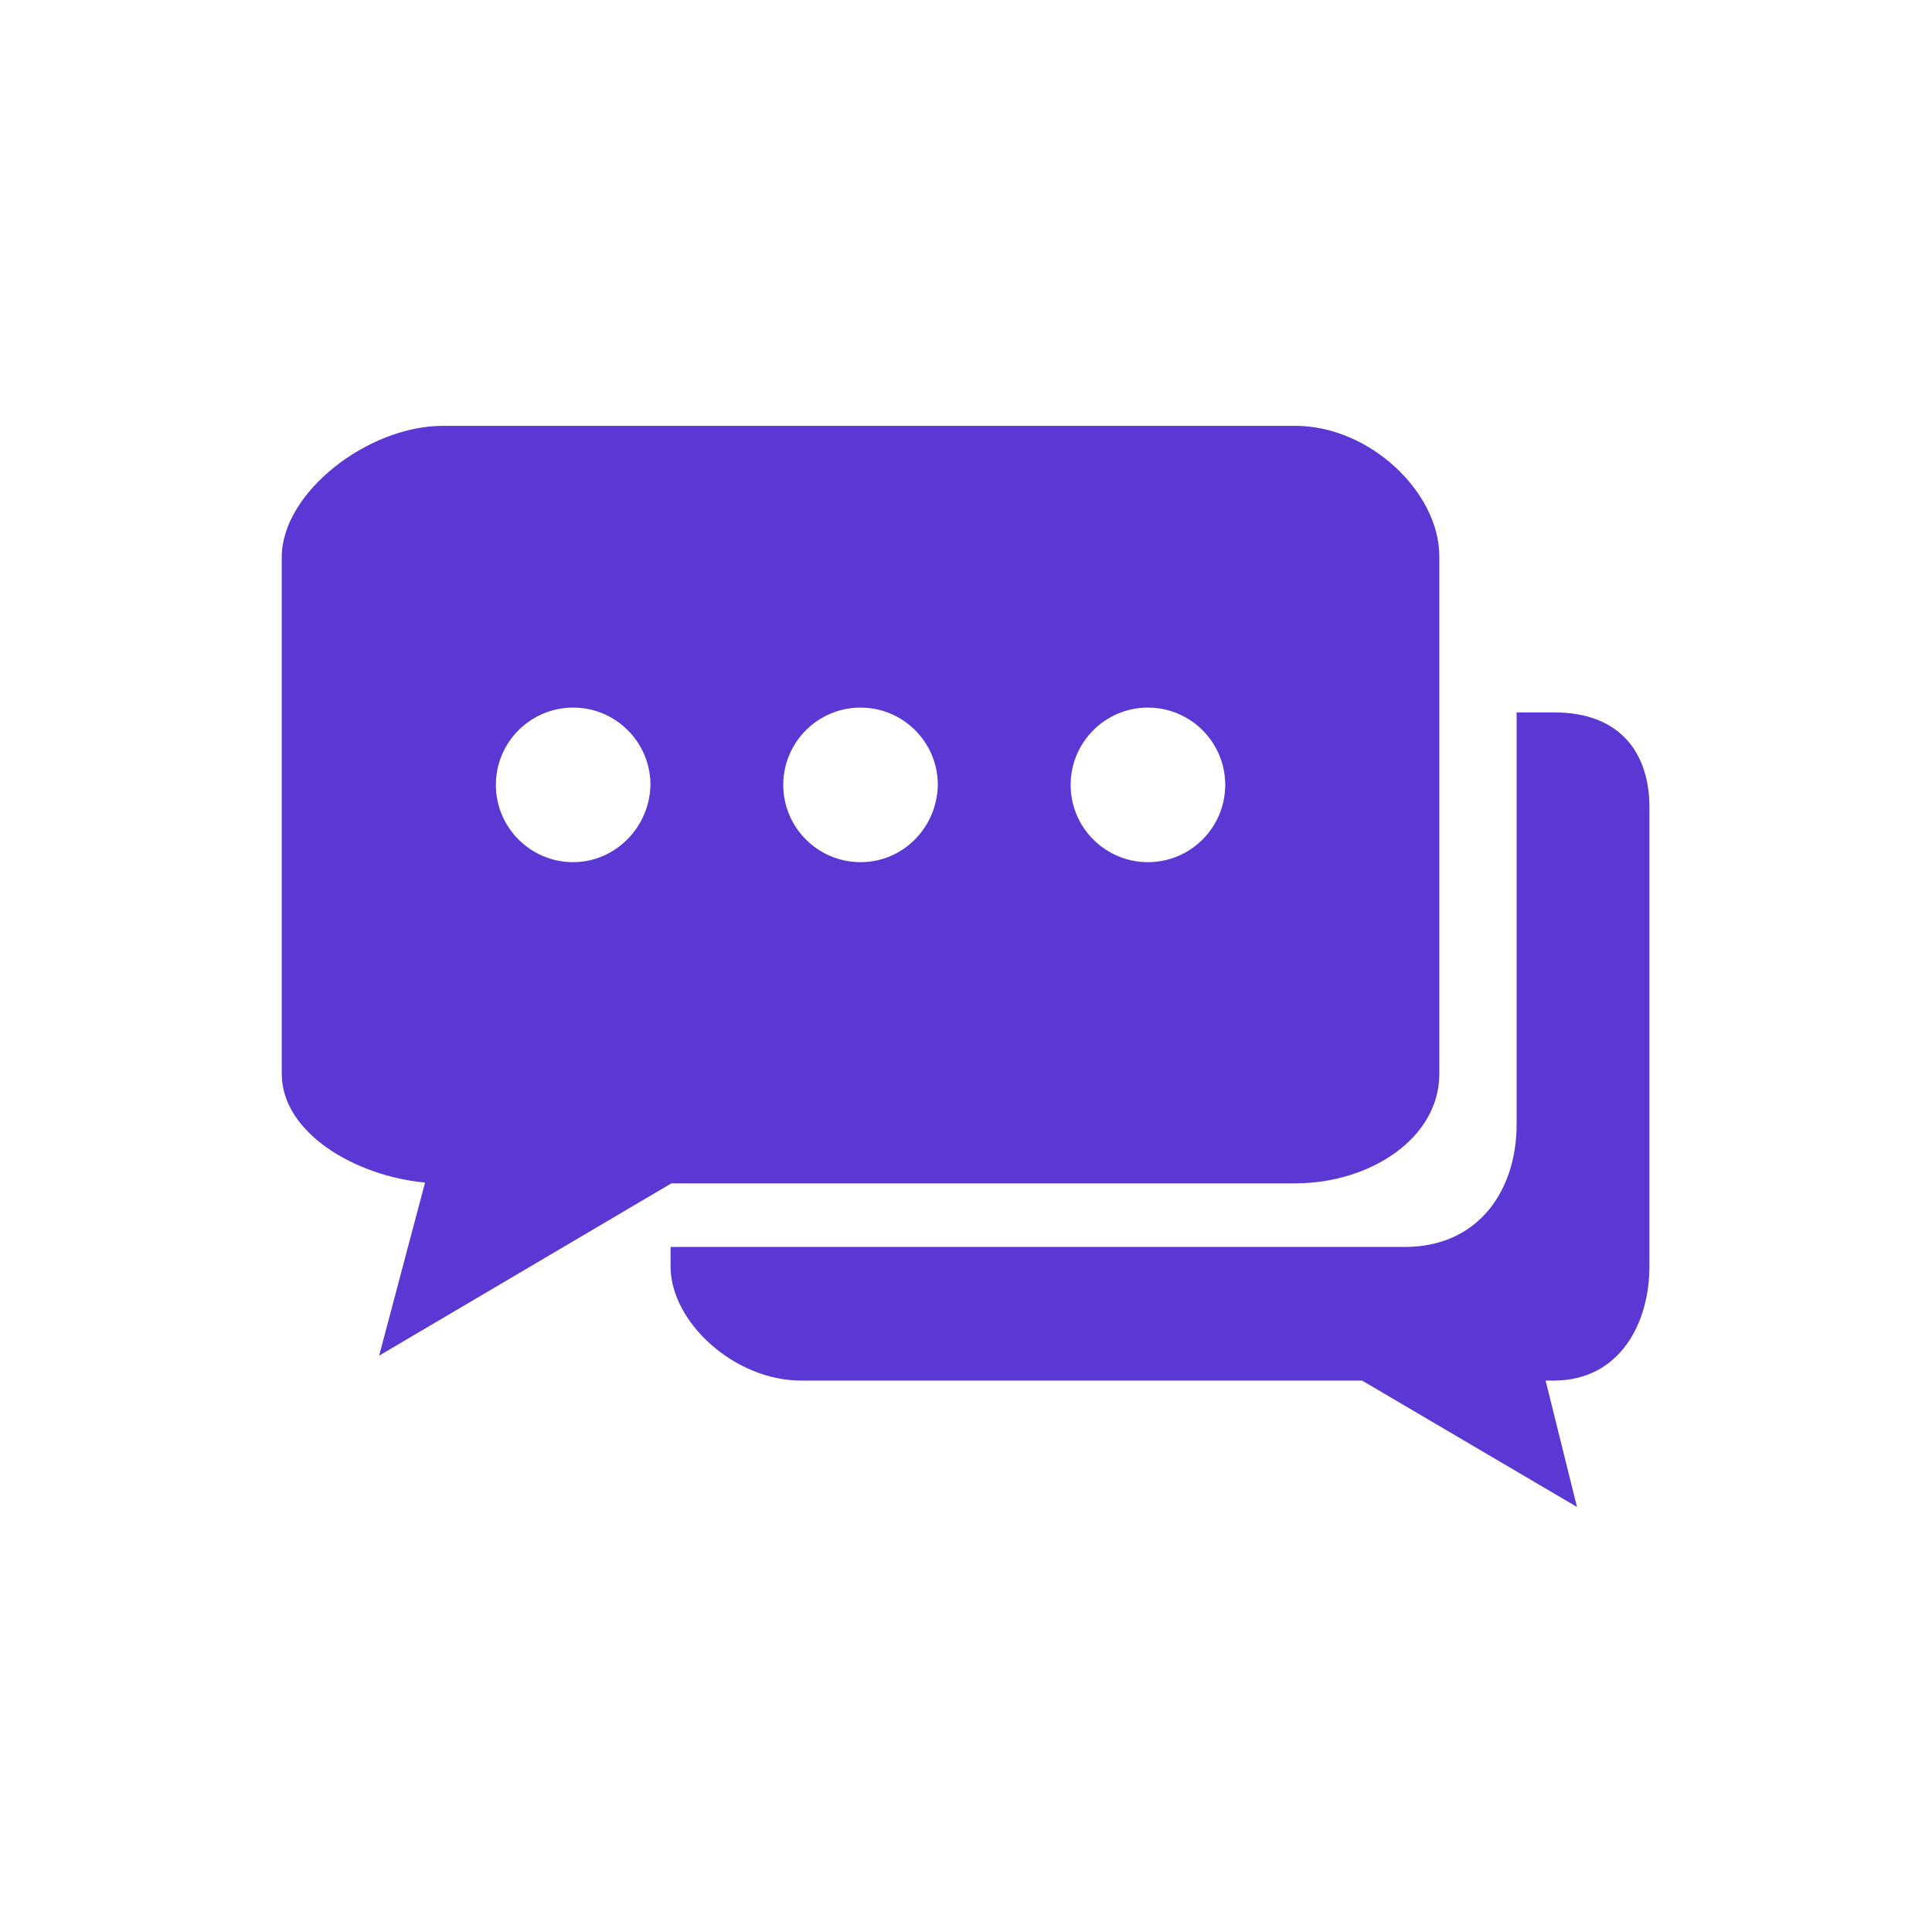
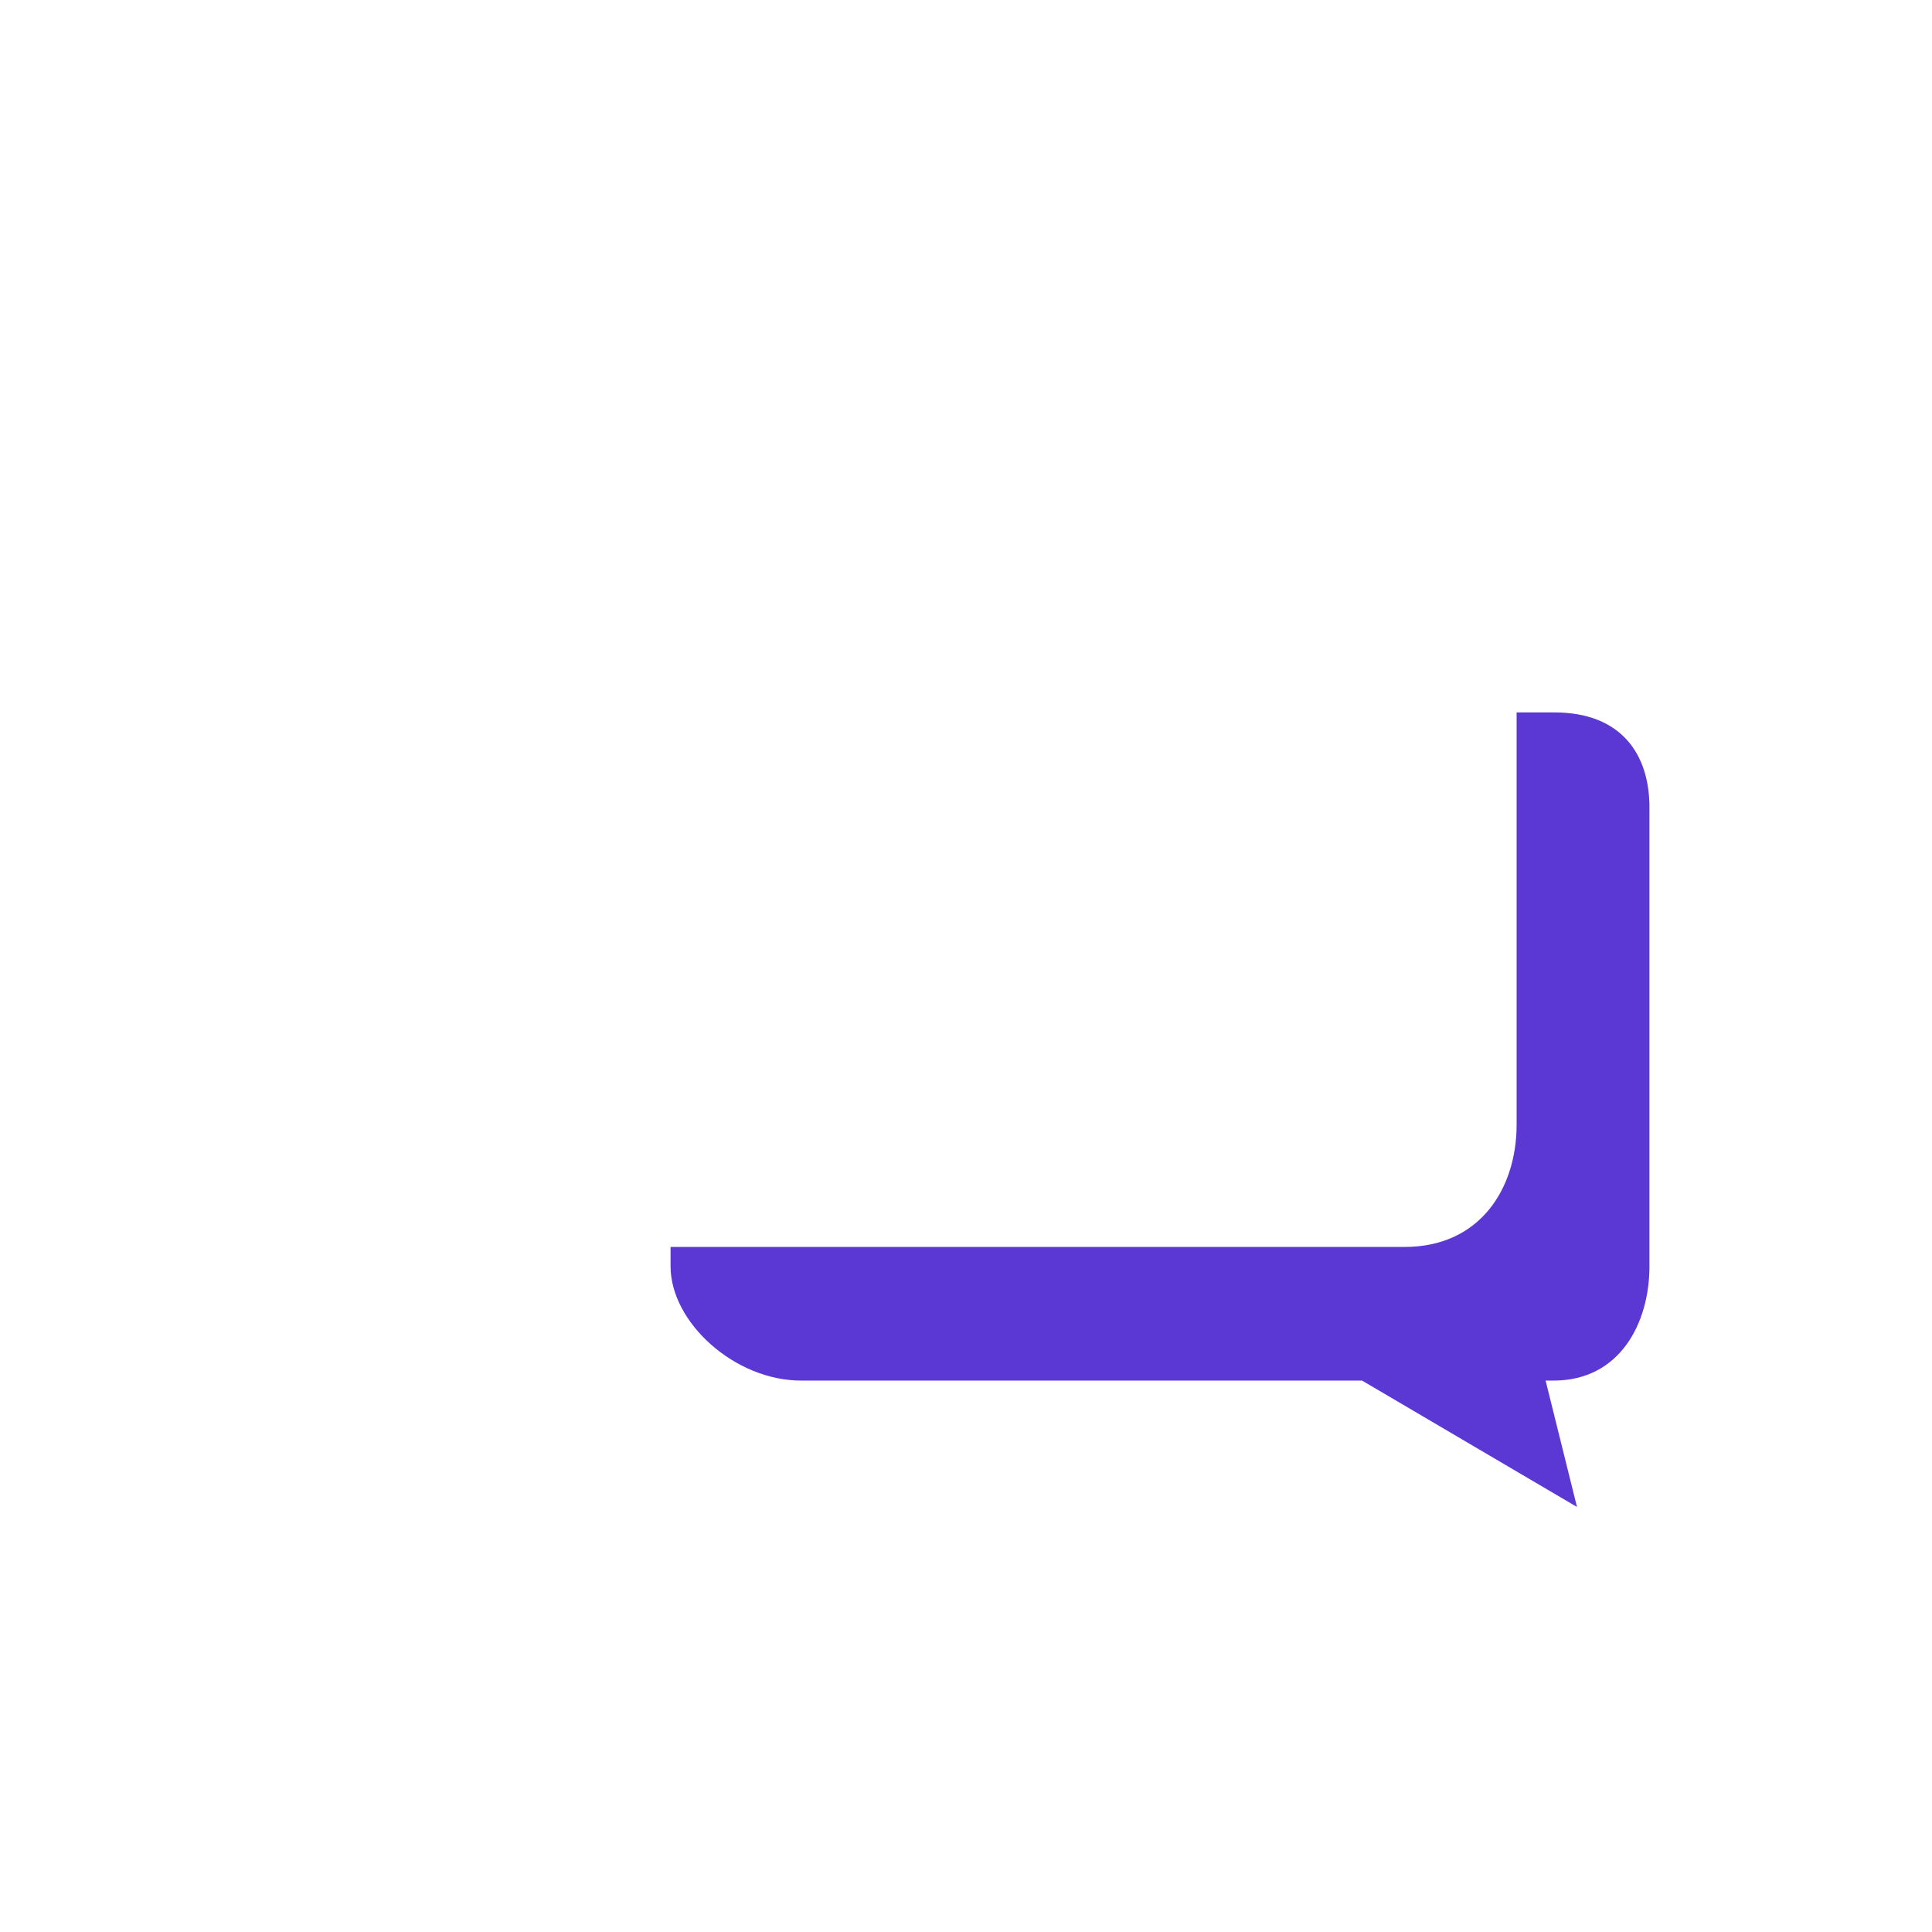
<svg xmlns="http://www.w3.org/2000/svg" version="1.1" id="Layer_1" x="0px" y="0px" viewBox="0 0 24 24" style="enable-background:new 0 0 24 24;" xml:space="preserve">
  <style type="text/css">
	.st0{fill:#5B37D4;}
	.st1{fill-rule:evenodd;clip-rule:evenodd;fill:#5B37D4;}
</style>
  <g>
    <g>
      <path class="st0" d="M19.31,8.85h-0.47v5.12c0,0.8-0.46,1.52-1.39,1.52H8.33v0.24c0,0.7,0.8,1.42,1.62,1.42h6.97l2.67,1.57    l-0.39-1.57h0.1c0.82,0,1.19-0.71,1.19-1.42v-5.67C20.5,9.36,20.13,8.85,19.31,8.85z" />
-       <path class="st0" d="M16.09,5.29H5.5c-0.93,0-2,0.83-2,1.63v6.42c0,0.73,0.91,1.27,1.78,1.35l-0.57,2.15l3.63-2.14h7.75    c0.93,0,1.79-0.56,1.79-1.36V8.14V6.91C17.88,6.12,17.02,5.29,16.09,5.29z M7.12,10.71c-0.53,0-0.96-0.43-0.96-0.96    c0-0.53,0.43-0.96,0.96-0.96c0.53,0,0.96,0.43,0.96,0.96C8.07,10.28,7.64,10.71,7.12,10.71z M10.69,10.71    c-0.53,0-0.96-0.43-0.96-0.96c0-0.53,0.43-0.96,0.96-0.96c0.53,0,0.96,0.43,0.96,0.96C11.64,10.28,11.22,10.71,10.69,10.71z     M14.26,10.71c-0.53,0-0.96-0.43-0.96-0.96c0-0.53,0.43-0.96,0.96-0.96c0.53,0,0.96,0.43,0.96,0.96    C15.22,10.28,14.79,10.71,14.26,10.71z" />
    </g>
  </g>
</svg>